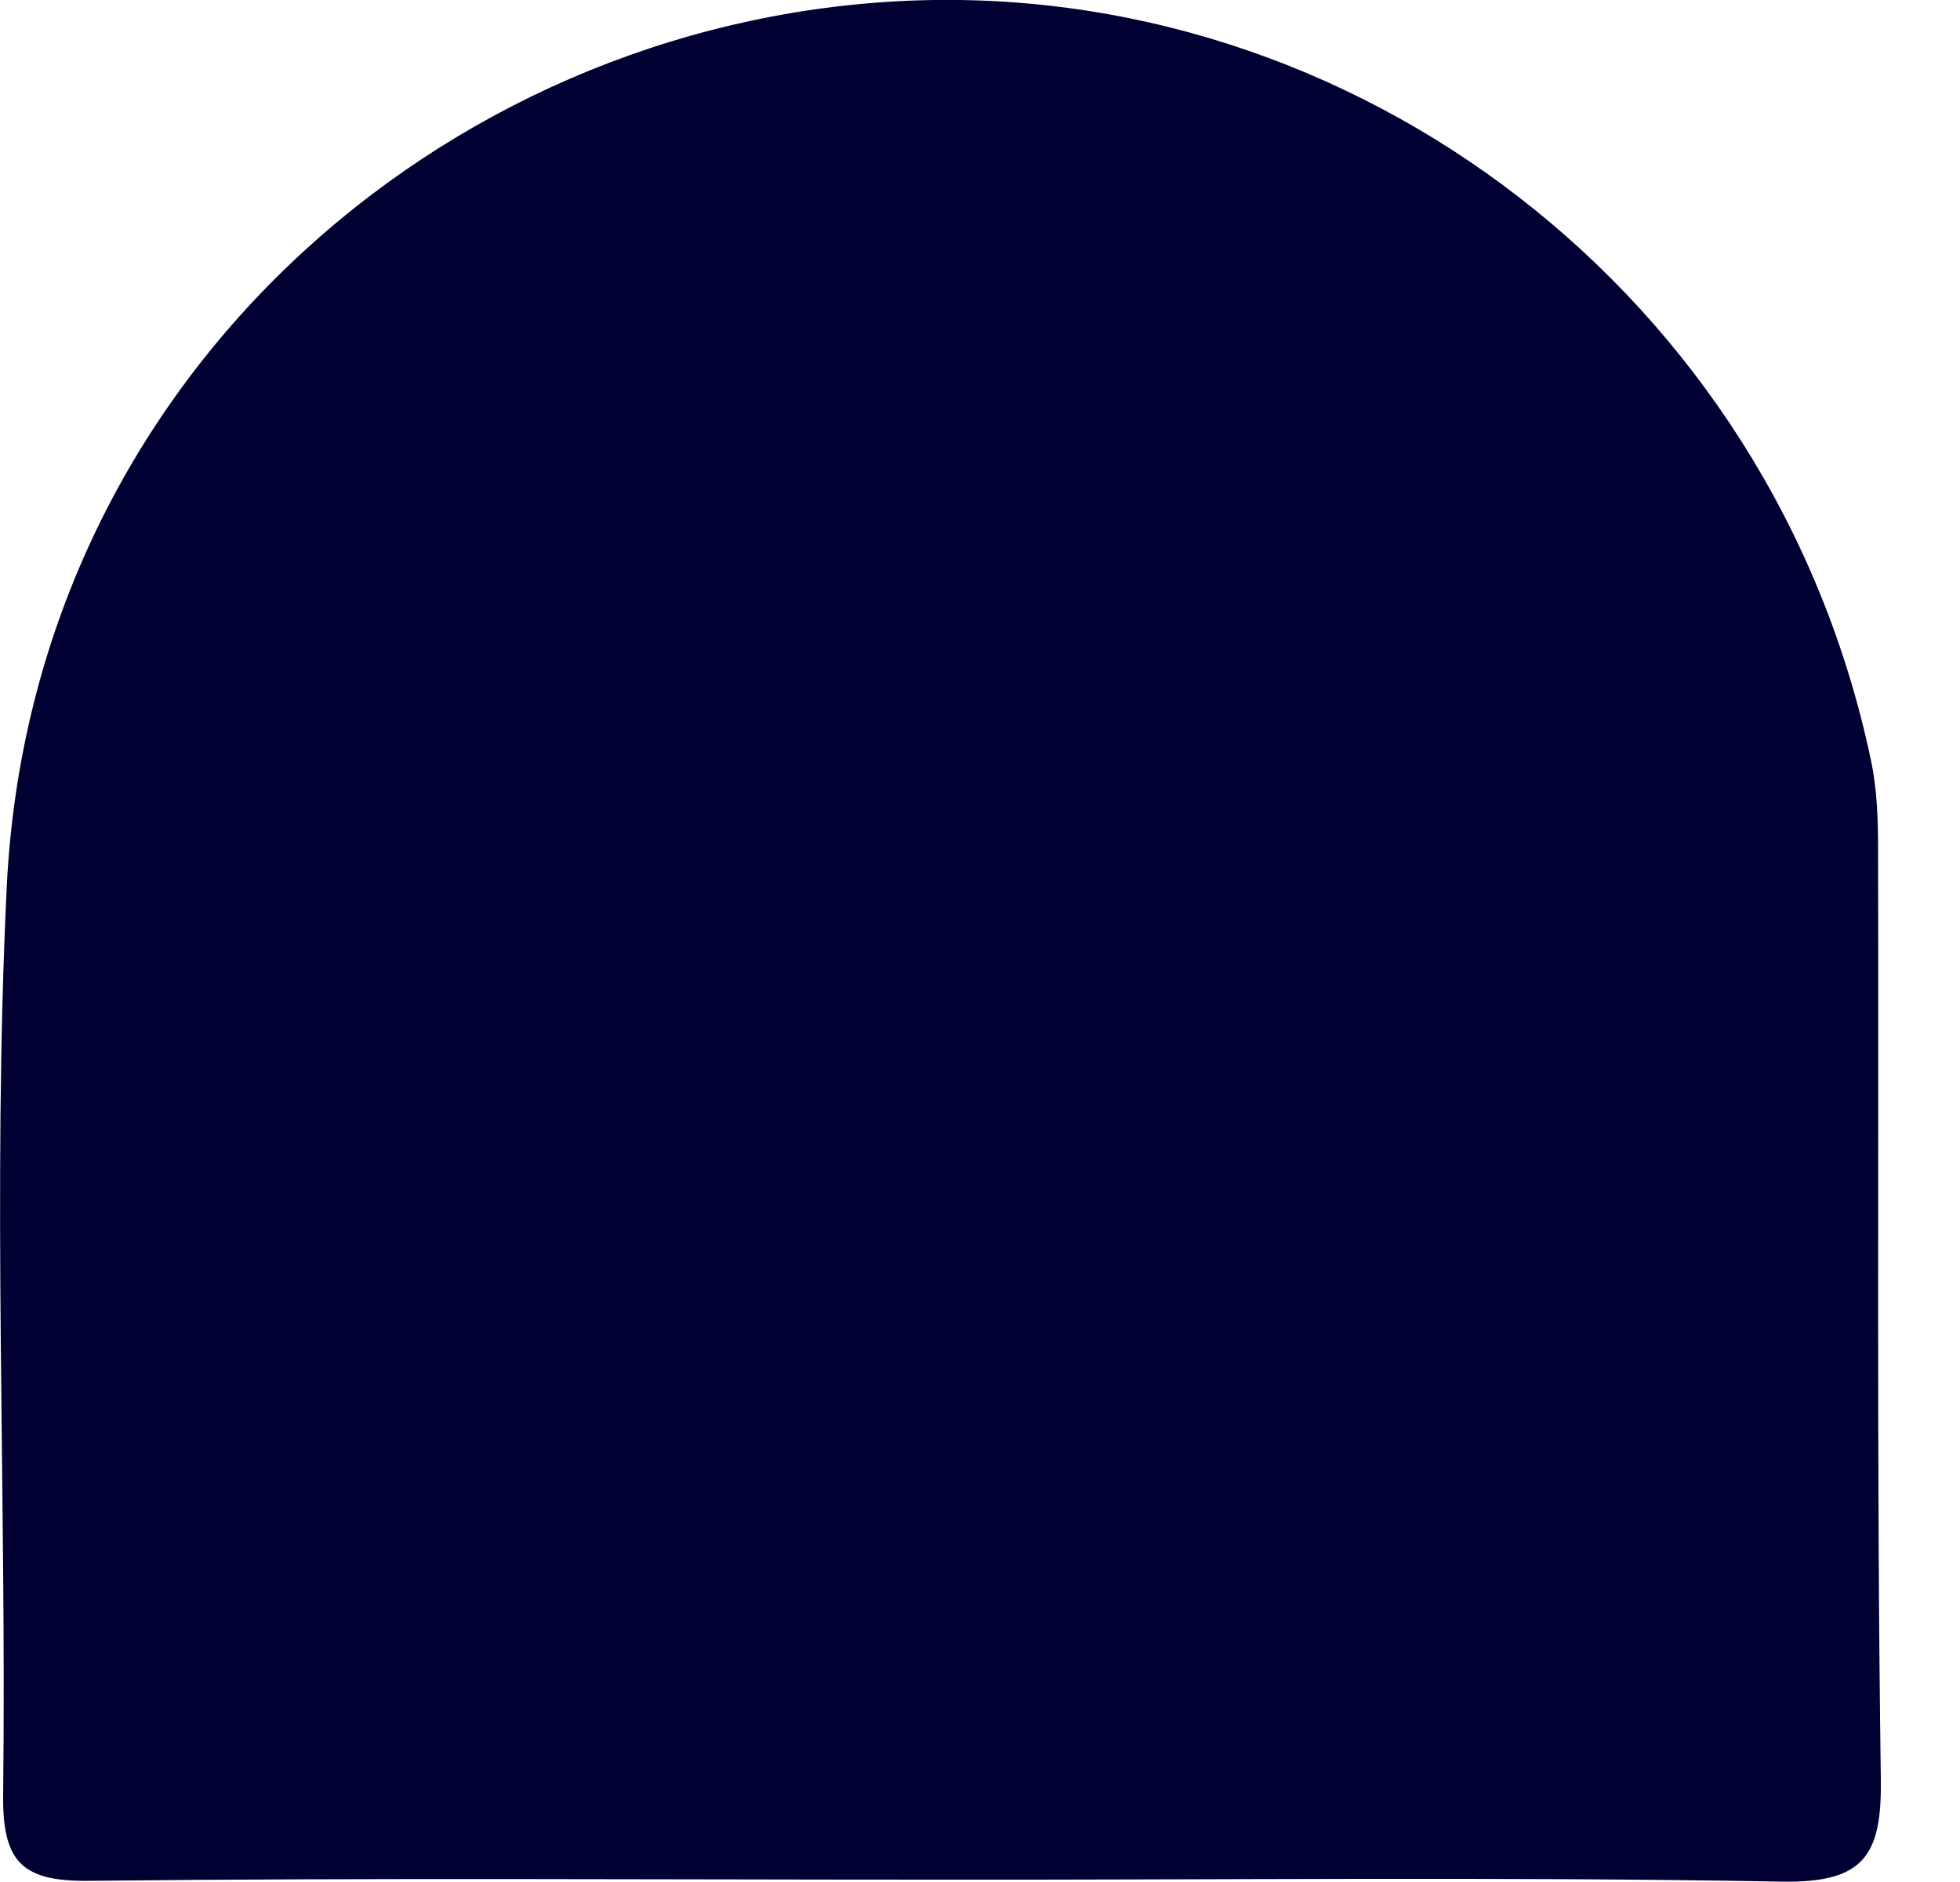
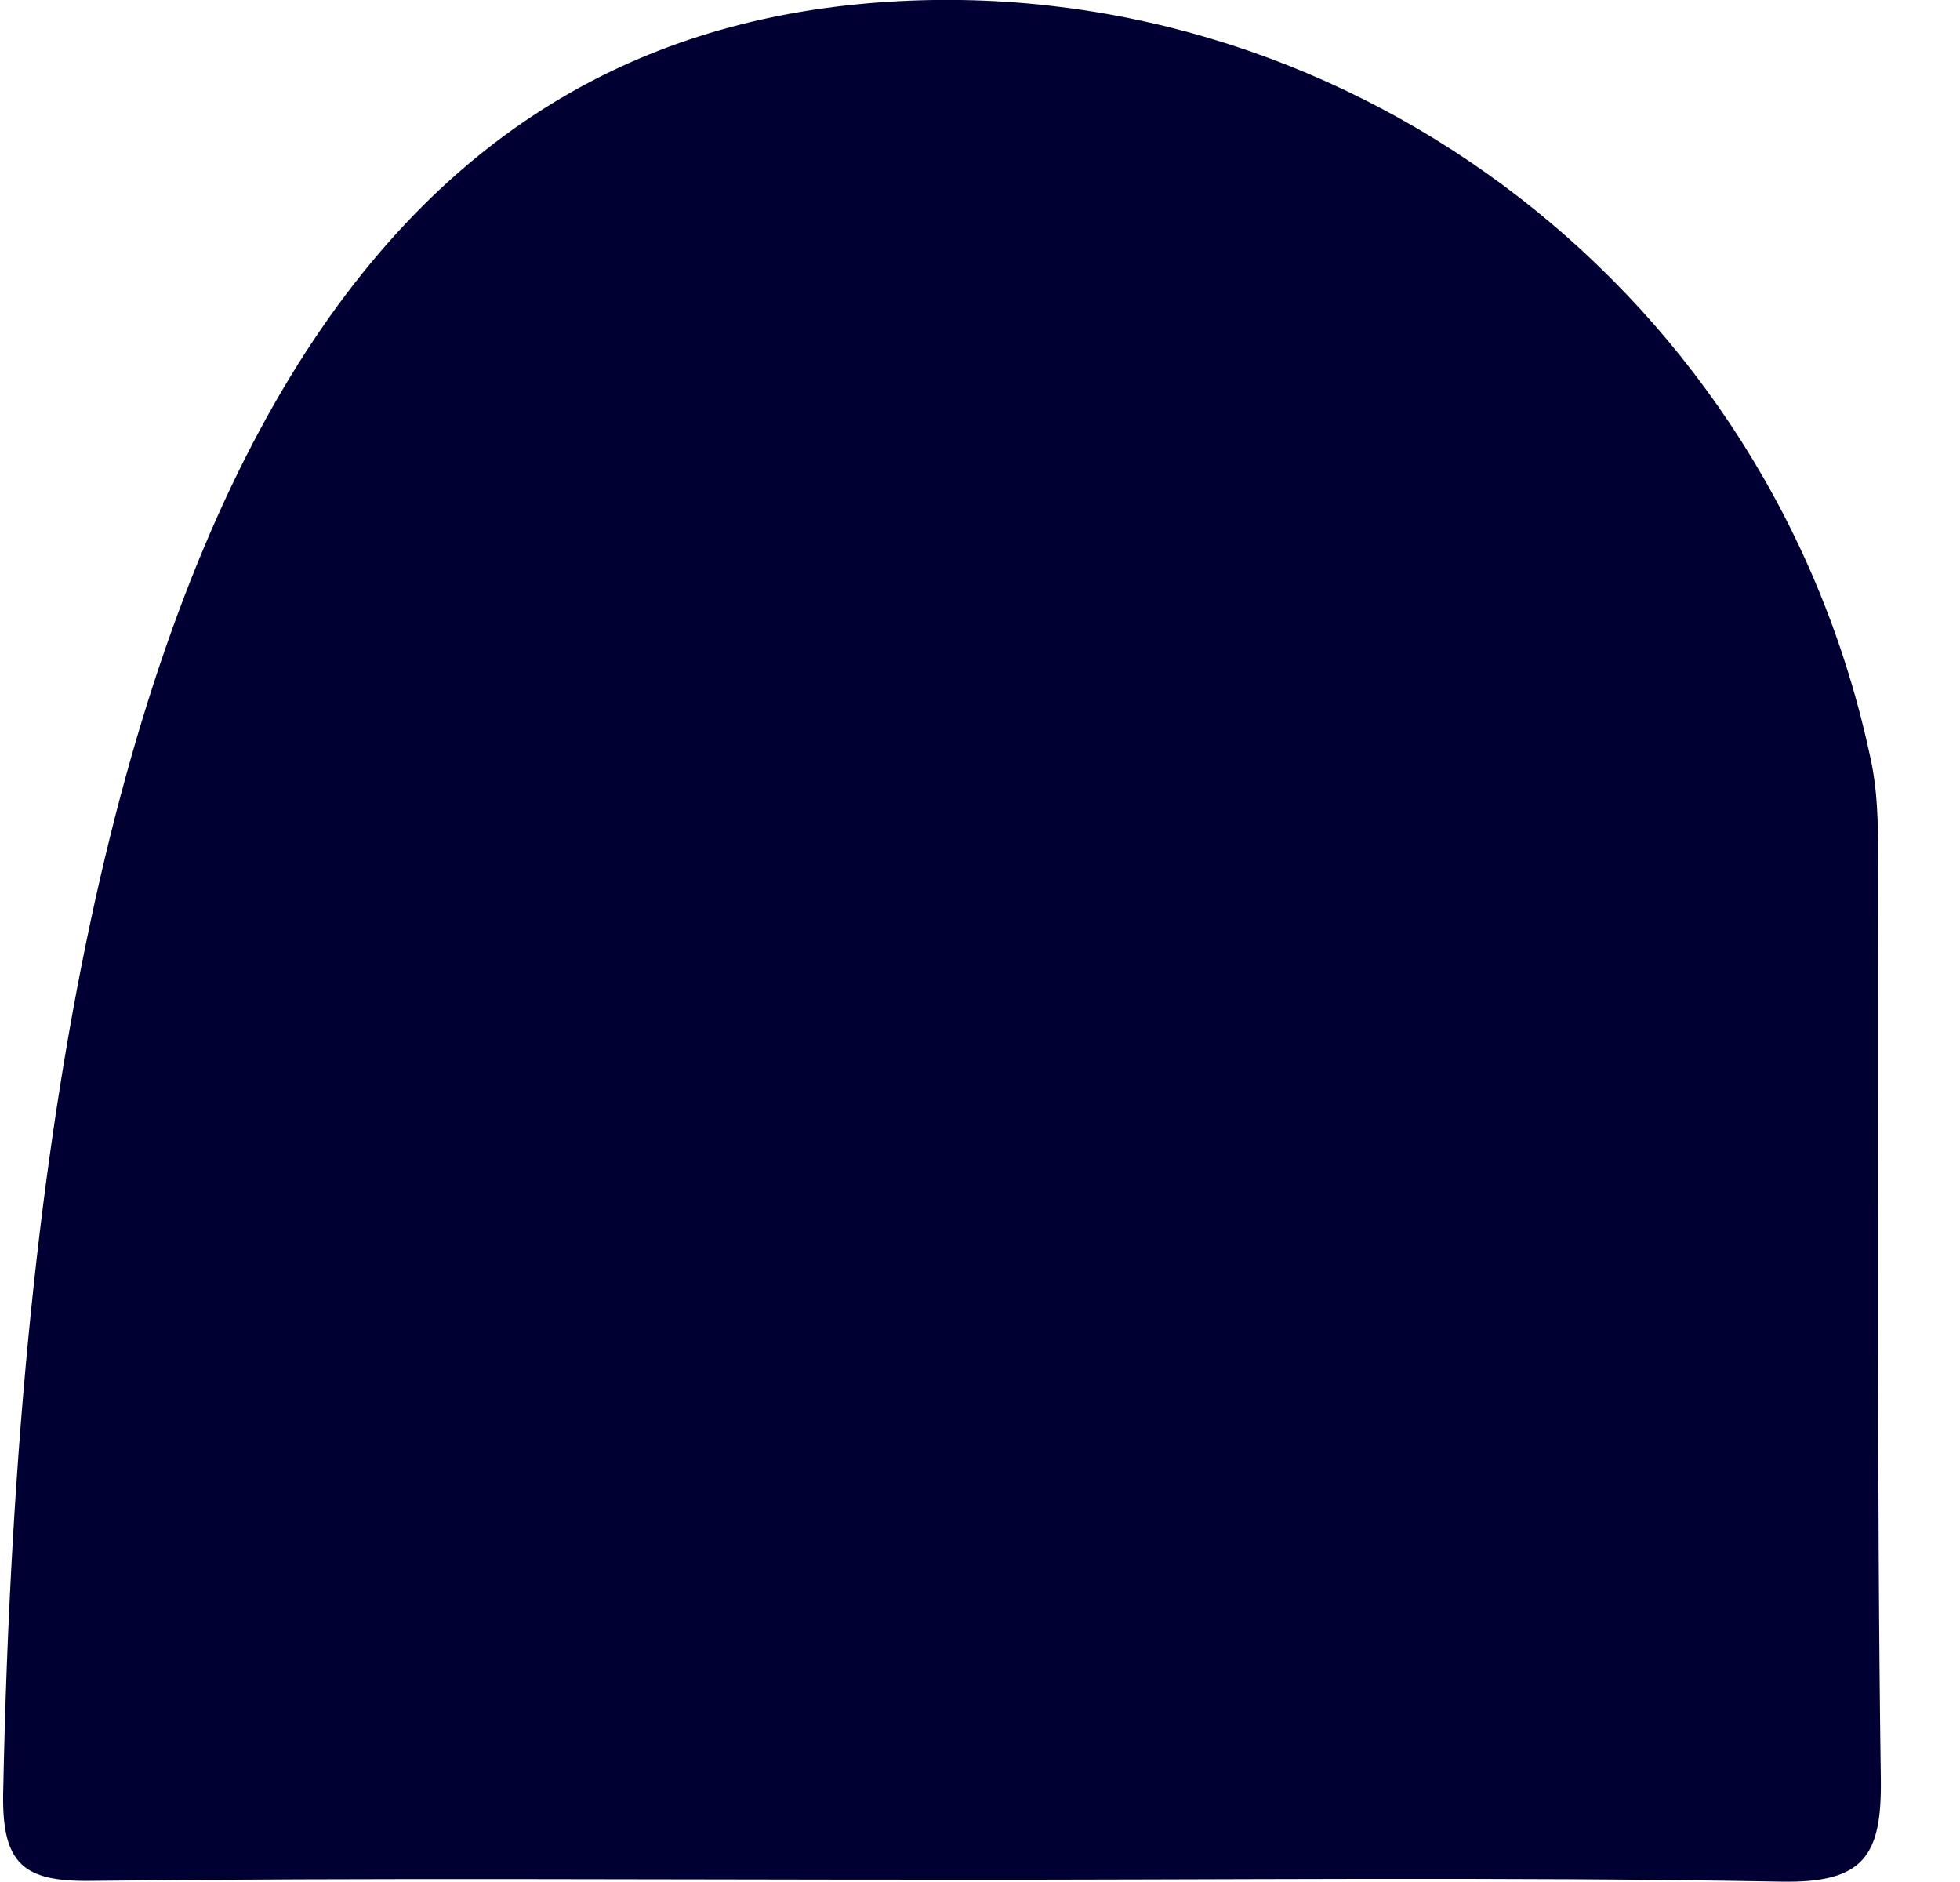
<svg xmlns="http://www.w3.org/2000/svg" version="1.1" id="Ebene_1" x="0px" y="0px" viewBox="0 0 50 48" style="enable-background:new 0 0 50 48;" xml:space="preserve">
  <style type="text/css">
	.st0{fill:#000033;}
</style>
  <g>
-     <path class="st0" d="M23.86,47.94c-7.19,0-14.38-0.05-21.57,0.03c-1.68,0.02-2.23-0.43-2.21-2.18c0.09-7.71-0.28-15.43,0.09-23.13   C0.78,9.72,11.29,0.64,22.93,0.03c11.61-0.61,22.31,7.49,24.8,19.37c0.16,0.75,0.18,1.54,0.18,2.31   c0.02,7.88-0.04,15.77,0.07,23.65c0.03,1.97-0.43,2.67-2.54,2.63C38.25,47.86,31.05,47.95,23.86,47.94L23.86,47.94z" />
+     <path class="st0" d="M23.86,47.94c-7.19,0-14.38-0.05-21.57,0.03c-1.68,0.02-2.23-0.43-2.21-2.18C0.78,9.72,11.29,0.64,22.93,0.03c11.61-0.61,22.31,7.49,24.8,19.37c0.16,0.75,0.18,1.54,0.18,2.31   c0.02,7.88-0.04,15.77,0.07,23.65c0.03,1.97-0.43,2.67-2.54,2.63C38.25,47.86,31.05,47.95,23.86,47.94L23.86,47.94z" />
  </g>
  <g>
</g>
  <g>
</g>
  <g>
</g>
  <g>
</g>
  <g>
</g>
  <g>
</g>
  <g>
</g>
  <g>
</g>
  <g>
</g>
  <g>
</g>
  <g>
</g>
  <g>
</g>
  <g>
</g>
  <g>
</g>
  <g>
</g>
</svg>